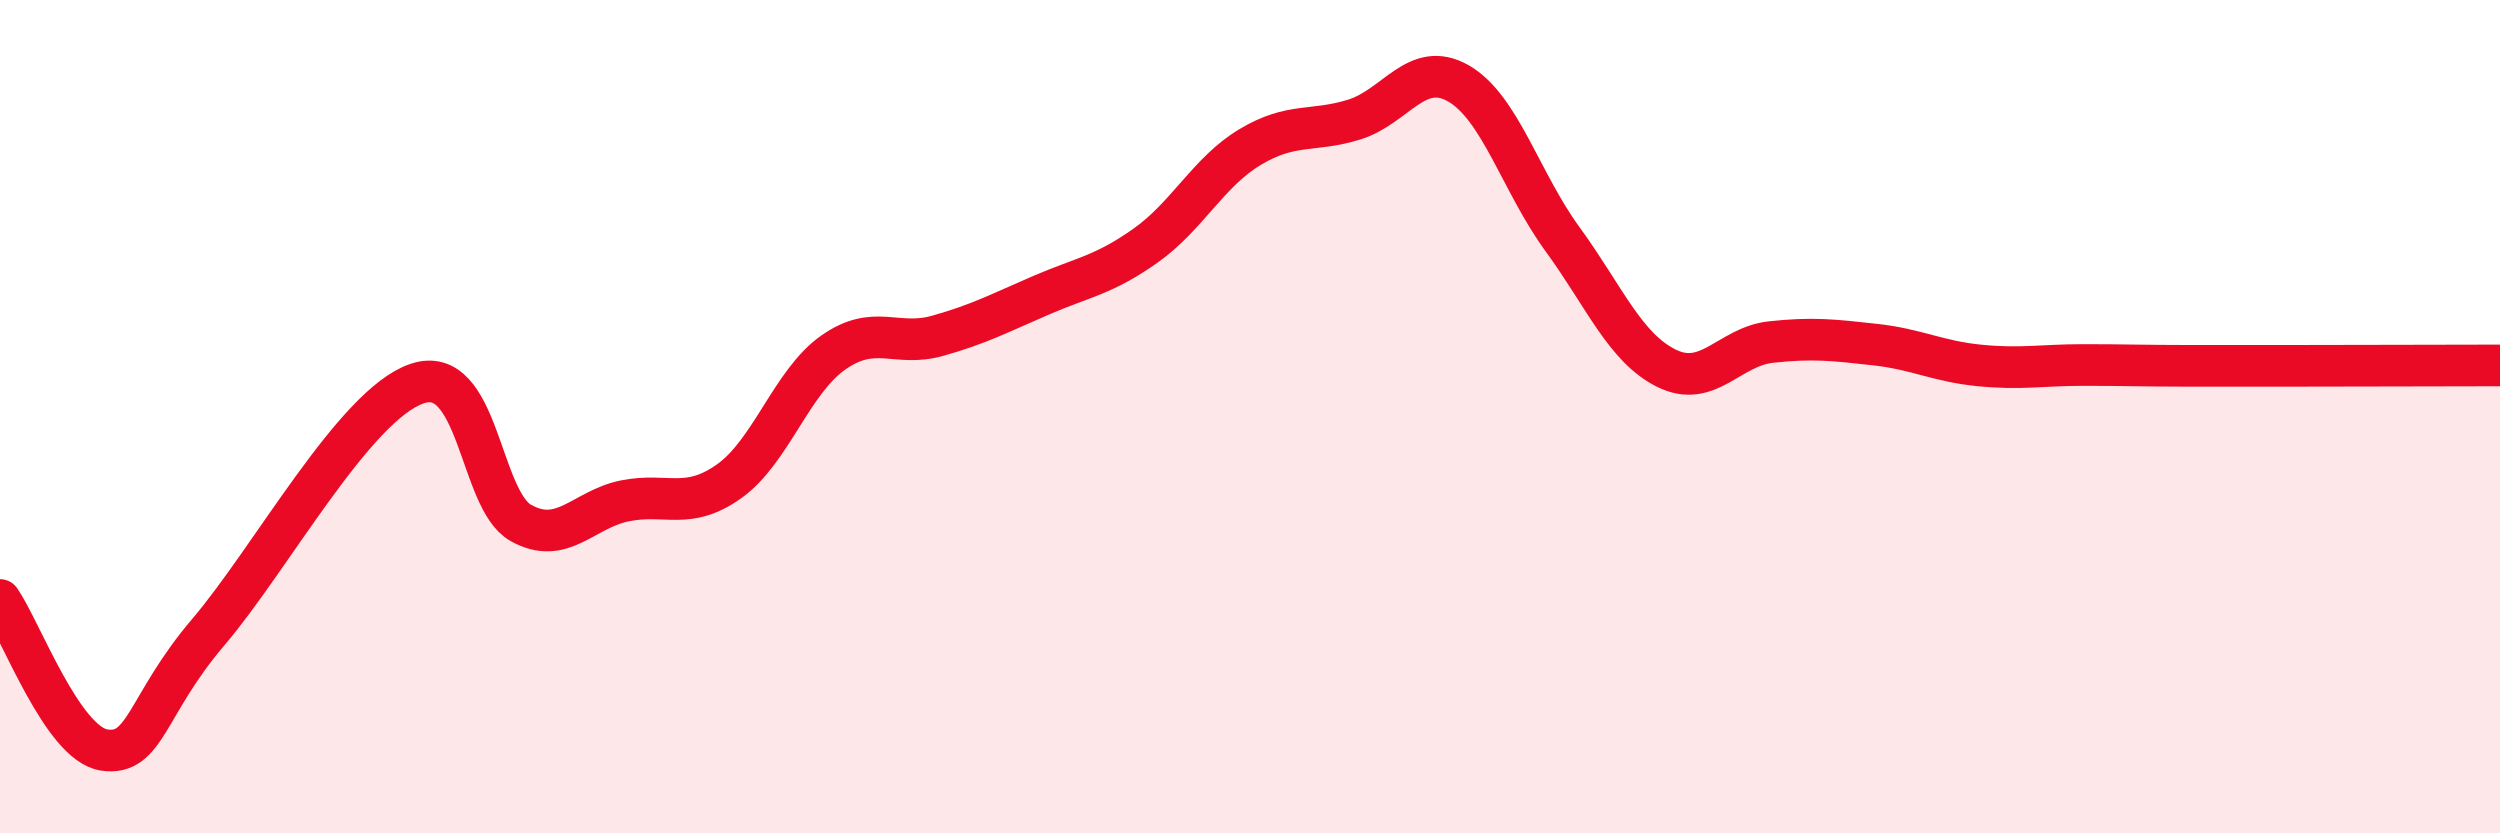
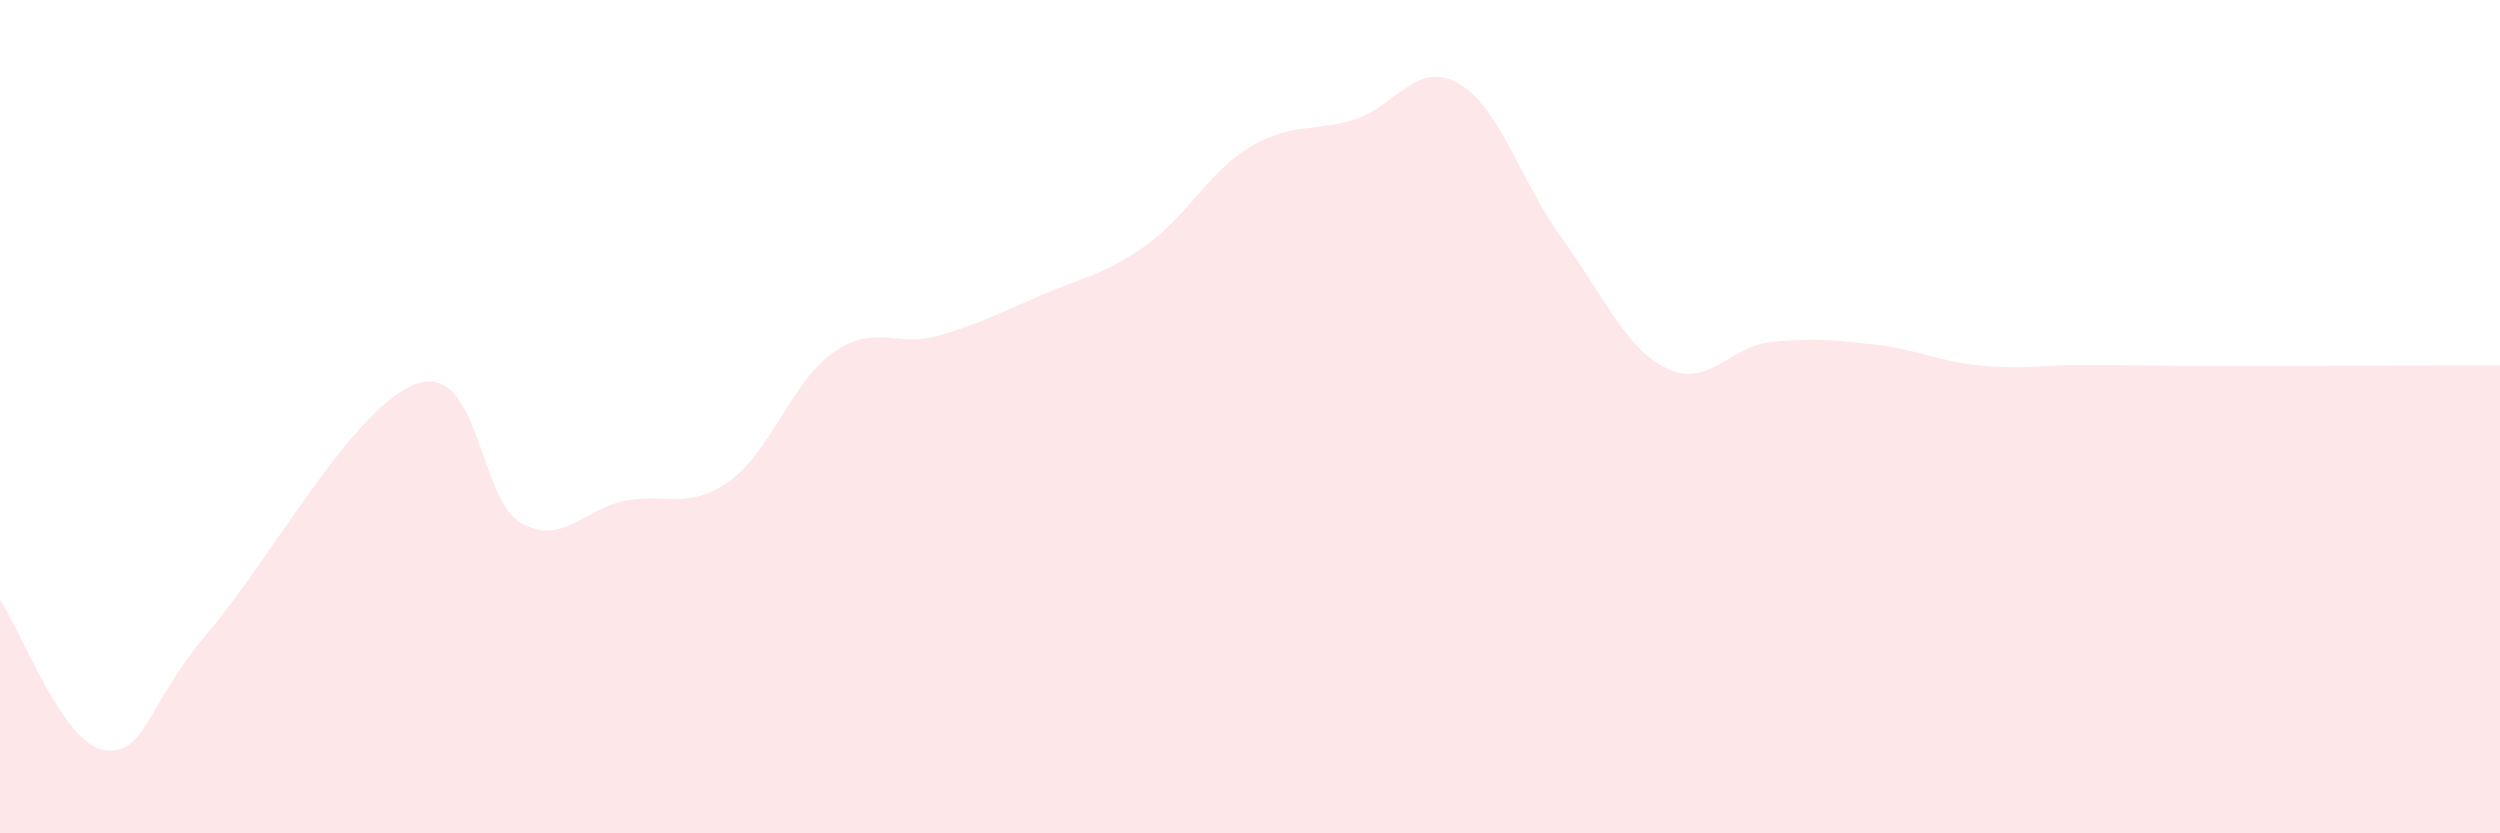
<svg xmlns="http://www.w3.org/2000/svg" width="60" height="20" viewBox="0 0 60 20">
  <path d="M 0,14.4 C 0.5,15.12 1.5,17.85 2.5,18 C 3.5,18.15 3.5,16.93 5,15.17 C 6.5,13.41 8.5,9.73 10,9.21 C 11.5,8.69 11.5,11.99 12.5,12.55 C 13.5,13.11 14,12.22 15,12.02 C 16,11.82 16.5,12.26 17.5,11.55 C 18.5,10.84 19,9.16 20,8.46 C 21,7.76 21.5,8.34 22.5,8.06 C 23.5,7.78 24,7.51 25,7.08 C 26,6.65 26.5,6.6 27.5,5.89 C 28.5,5.18 29,4.13 30,3.53 C 31,2.93 31.5,3.18 32.5,2.87 C 33.5,2.56 34,1.43 35,2 C 36,2.57 36.5,4.37 37.5,5.74 C 38.5,7.11 39,8.35 40,8.84 C 41,9.33 41.5,8.32 42.5,8.21 C 43.5,8.1 44,8.16 45,8.27 C 46,8.38 46.5,8.67 47.5,8.77 C 48.5,8.87 49,8.76 50,8.76 C 51,8.76 51.5,8.78 52.5,8.78 C 53.5,8.78 53.5,8.78 55,8.78 C 56.5,8.78 59,8.77 60,8.77L60 20L0 20Z" fill="#EB0A25" opacity="0.1" stroke-linecap="round" stroke-linejoin="round" />
-   <path d="M 0,14.4 C 0.5,15.12 1.5,17.85 2.5,18 C 3.5,18.15 3.5,16.93 5,15.17 C 6.5,13.41 8.5,9.73 10,9.21 C 11.5,8.69 11.5,11.99 12.5,12.55 C 13.5,13.11 14,12.22 15,12.02 C 16,11.82 16.5,12.26 17.5,11.55 C 18.5,10.84 19,9.16 20,8.46 C 21,7.76 21.5,8.34 22.5,8.06 C 23.5,7.78 24,7.51 25,7.08 C 26,6.65 26.5,6.6 27.5,5.89 C 28.5,5.18 29,4.13 30,3.53 C 31,2.93 31.5,3.18 32.5,2.87 C 33.5,2.56 34,1.43 35,2 C 36,2.57 36.5,4.37 37.5,5.74 C 38.5,7.11 39,8.35 40,8.84 C 41,9.33 41.5,8.32 42.5,8.21 C 43.5,8.1 44,8.16 45,8.27 C 46,8.38 46.5,8.67 47.5,8.77 C 48.5,8.87 49,8.76 50,8.76 C 51,8.76 51.5,8.78 52.5,8.78 C 53.5,8.78 53.5,8.78 55,8.78 C 56.5,8.78 59,8.77 60,8.77" stroke="#EB0A25" stroke-width="1" fill="none" stroke-linecap="round" stroke-linejoin="round" />
</svg>